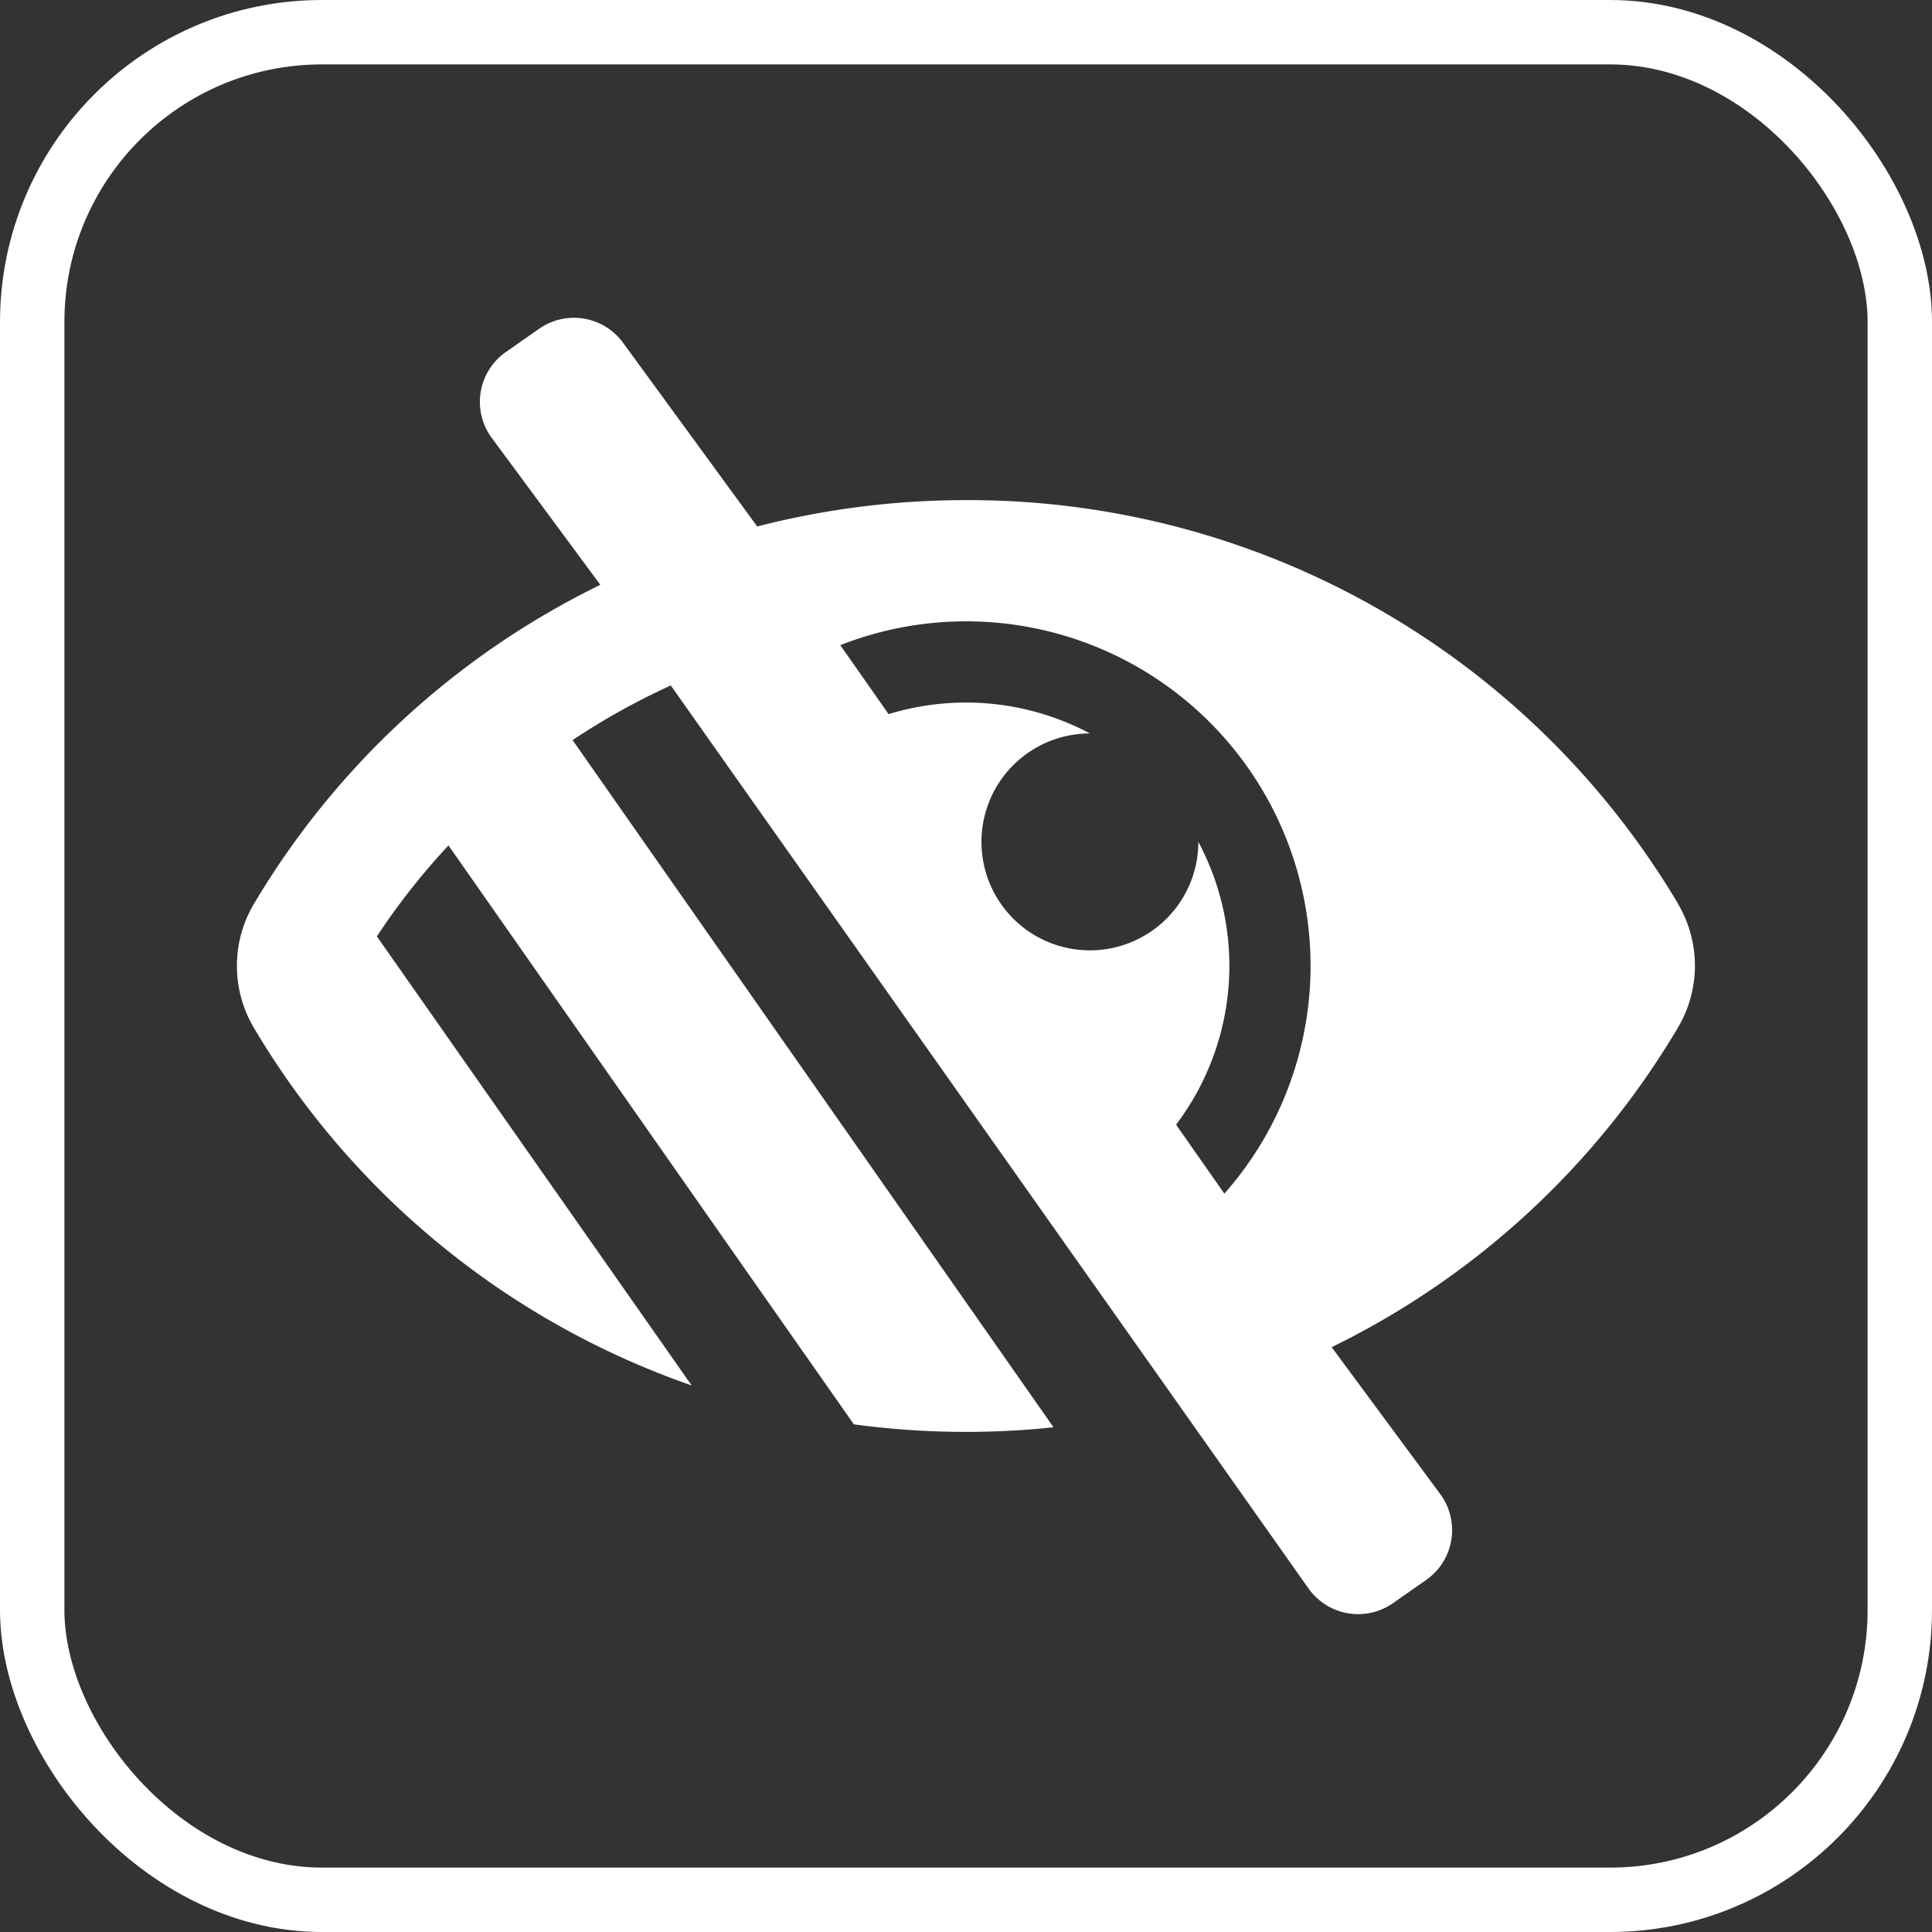
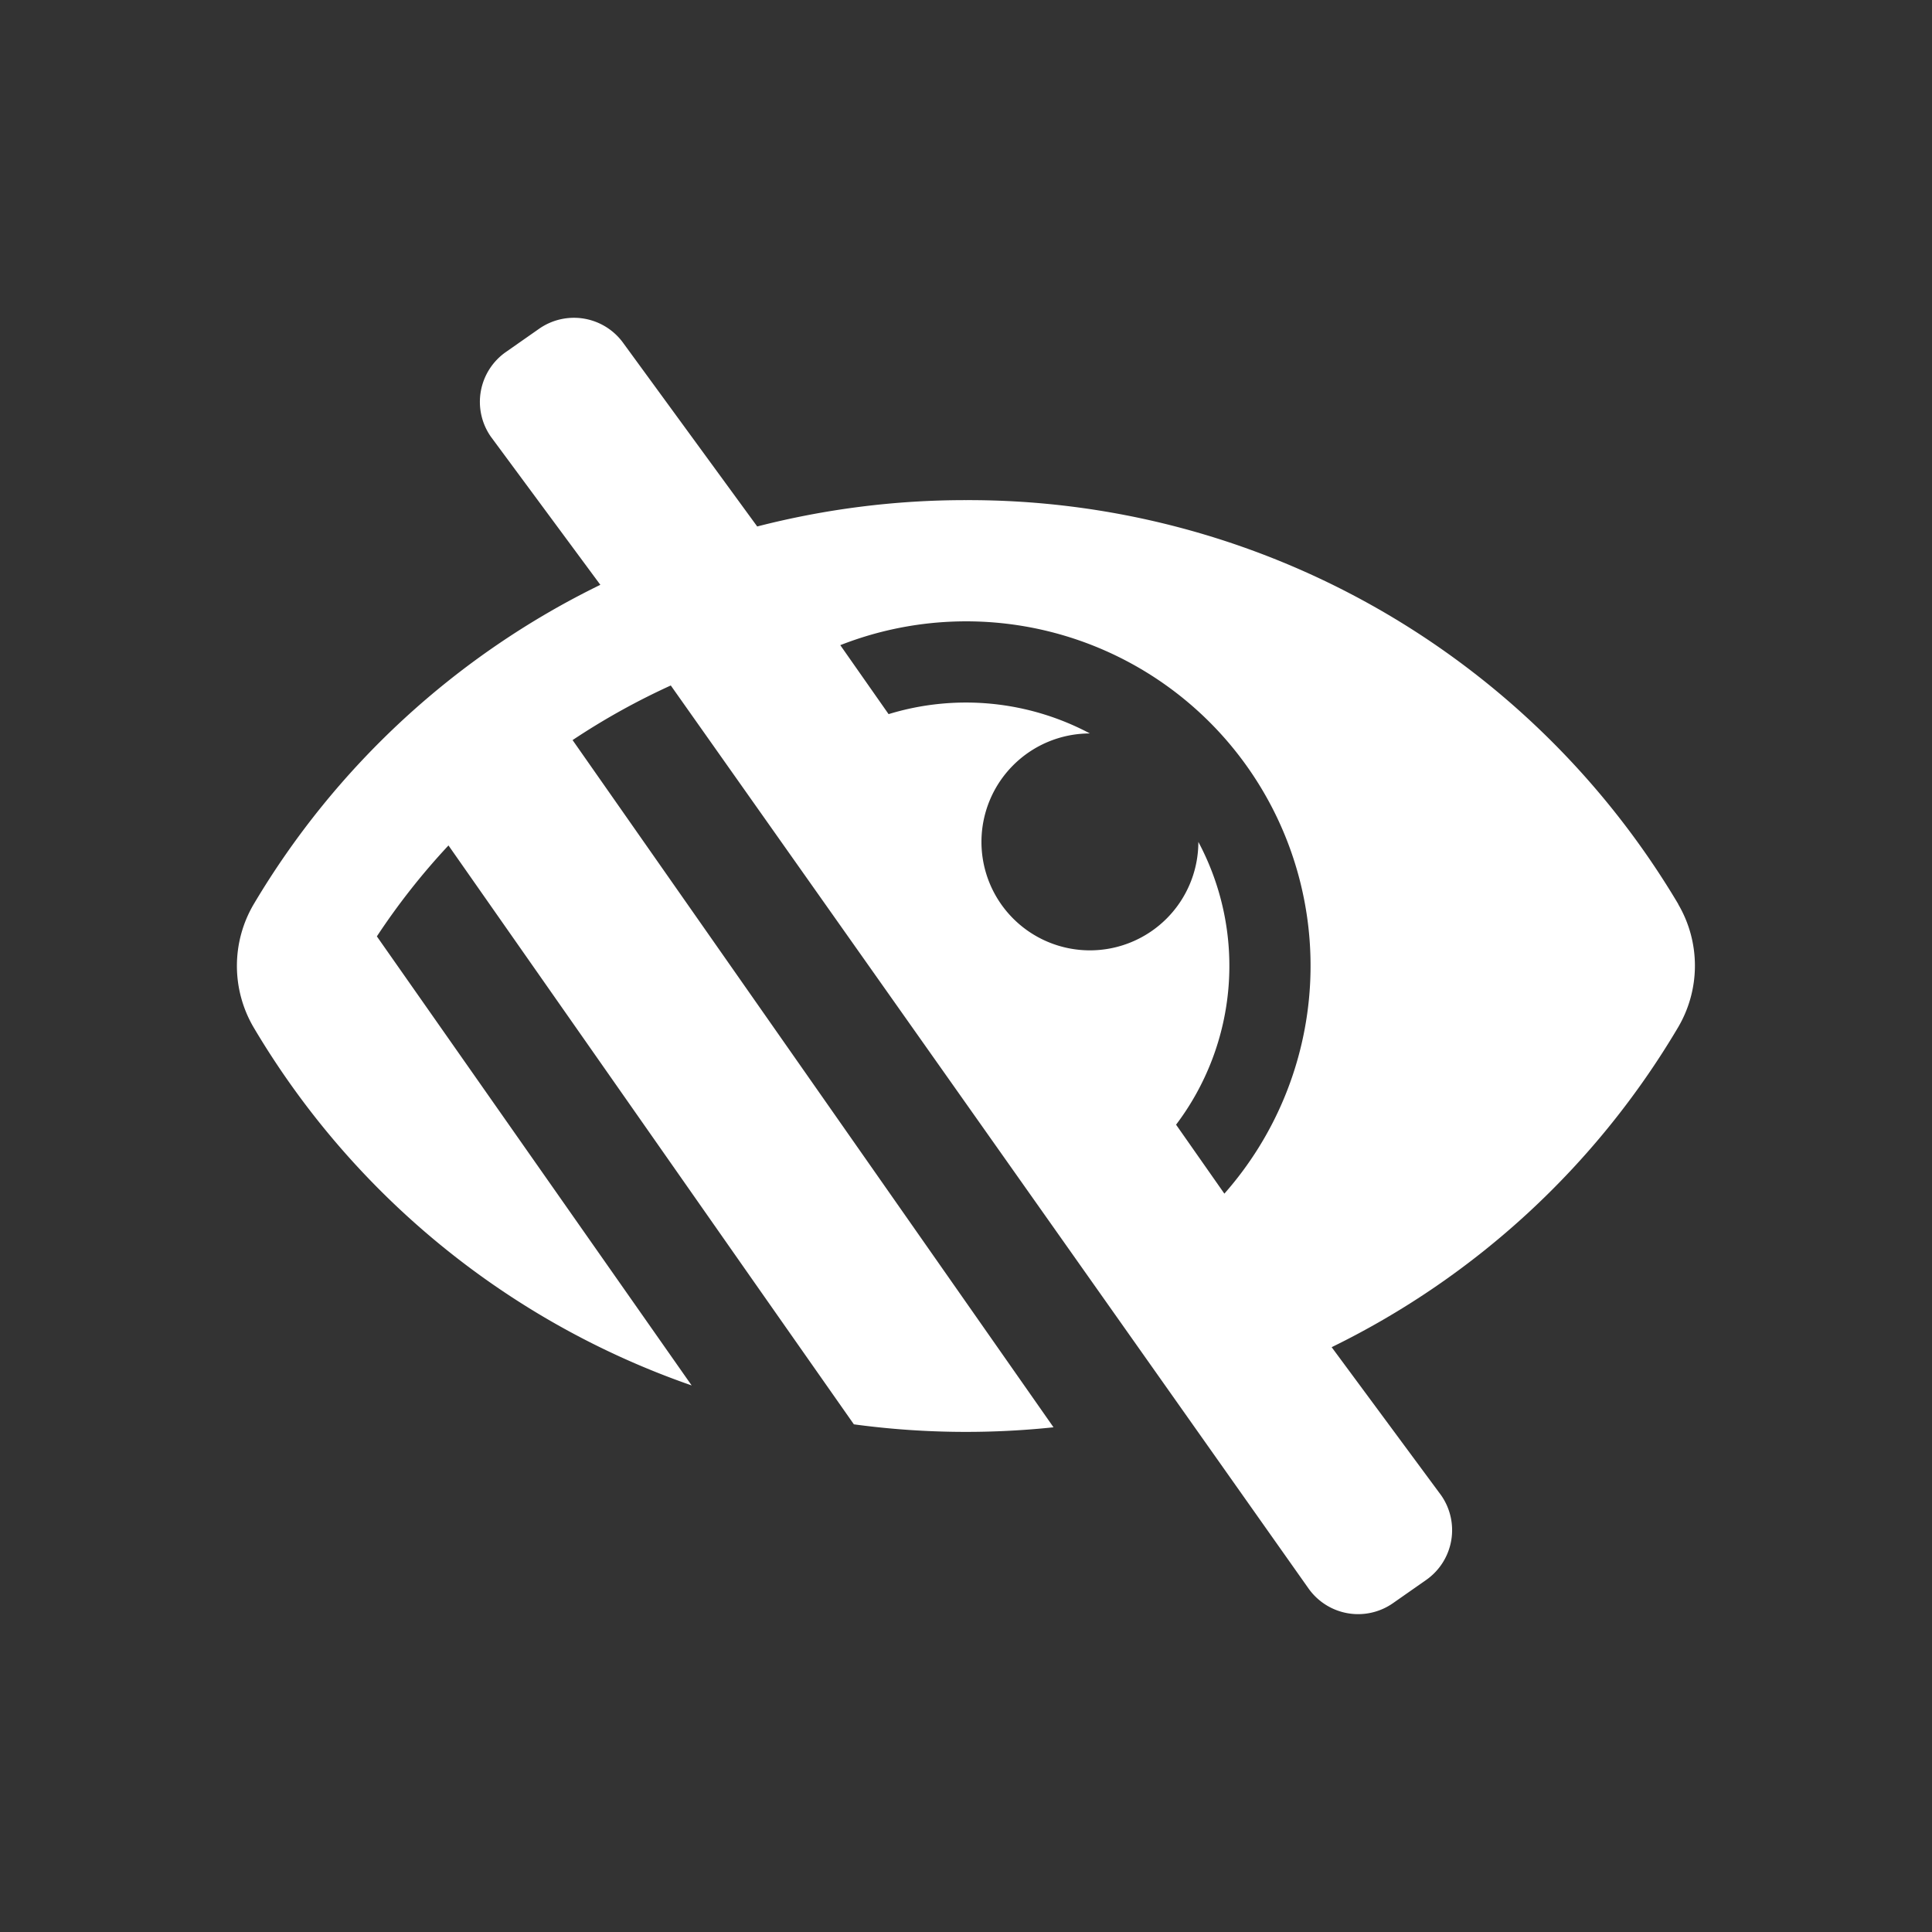
<svg xmlns="http://www.w3.org/2000/svg" width="30" height="30" viewBox="0 0 30 30">
  <rect x="0" y="0" width="30" height="30" fill="#333333" stroke="none" />
  <g id="icon_accessibilite" transform="translate(-331 122)">
    <g id="Rectangle_68" data-name="Rectangle 68" transform="translate(331 -122)" fill="none" stroke="#fff" stroke-width="1">
-       <rect width="30" height="30" rx="5" stroke="none" />
-       <rect x="0.5" y="0.5" width="29" height="29" rx="4.5" fill="none" />
-     </g>
+       </g>
    <path id="Icon_awesome-low-vision" data-name="Icon awesome-low-vision" d="M22.385,9.107A12.815,12.815,0,0,0,11.323,2.831a12.977,12.977,0,0,0-3.242.409L6.007.4A.944.944,0,0,0,4.693.171L4.177.532a.944.944,0,0,0-.232,1.314l1.7,2.3A12.769,12.769,0,0,0,.263,9.105v0a1.887,1.887,0,0,0,0,1.916,12.774,12.774,0,0,0,6.8,5.557L2.175,9.605A10.7,10.7,0,0,1,3.287,8.193L7.982,14.9h0l1.6,2.282a12.977,12.977,0,0,0,3.1.046L5.214,6.557a10.916,10.916,0,0,1,1.525-.848l9.9,14.018a.944.944,0,0,0,1.314.232l.516-.361a.944.944,0,0,0,.232-1.314l-1.7-2.3h0a12.752,12.752,0,0,0,5.379-4.966,1.885,1.885,0,0,0,0-1.916ZM15.335,13.6l-.75-1.071a4.088,4.088,0,0,0,.346-4.391h0a1.684,1.684,0,1,1-1.684-1.684h0a4.1,4.1,0,0,0-3.126-.3l-.75-1.071A5.348,5.348,0,0,1,15.335,13.6Z" transform="translate(334.677 -117.065)" fill="#fff" />
  </g>
</svg>